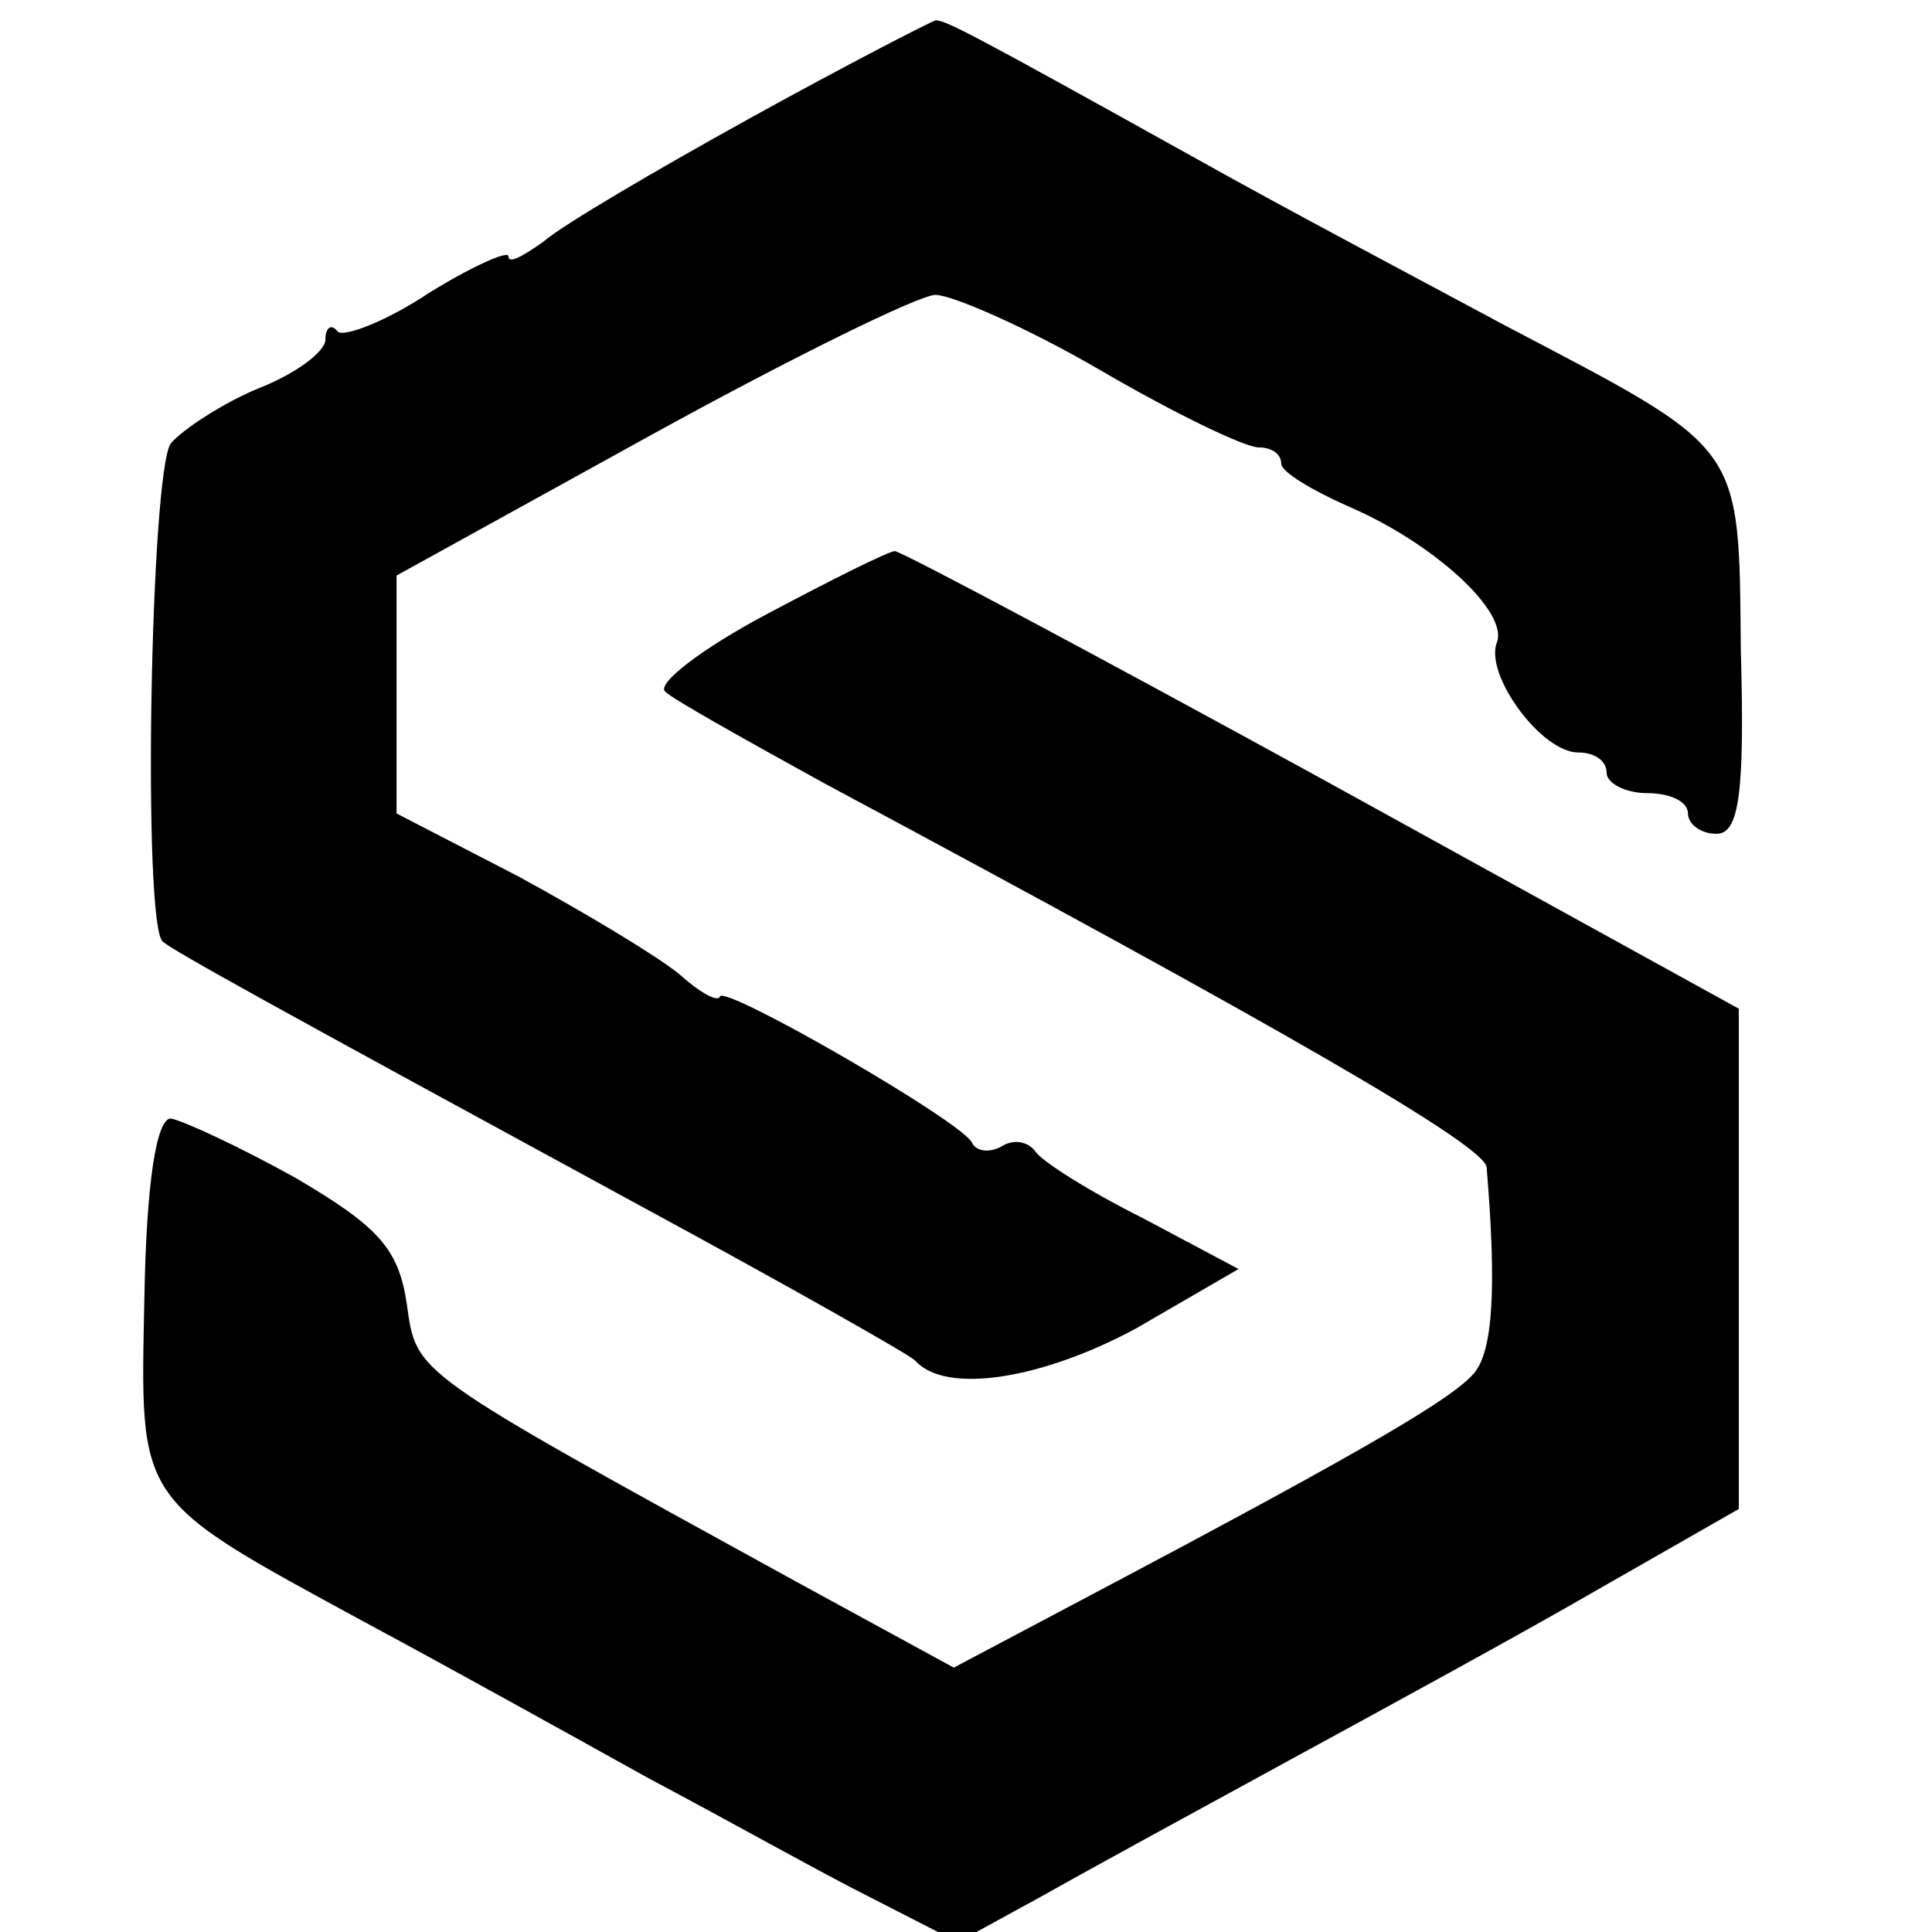
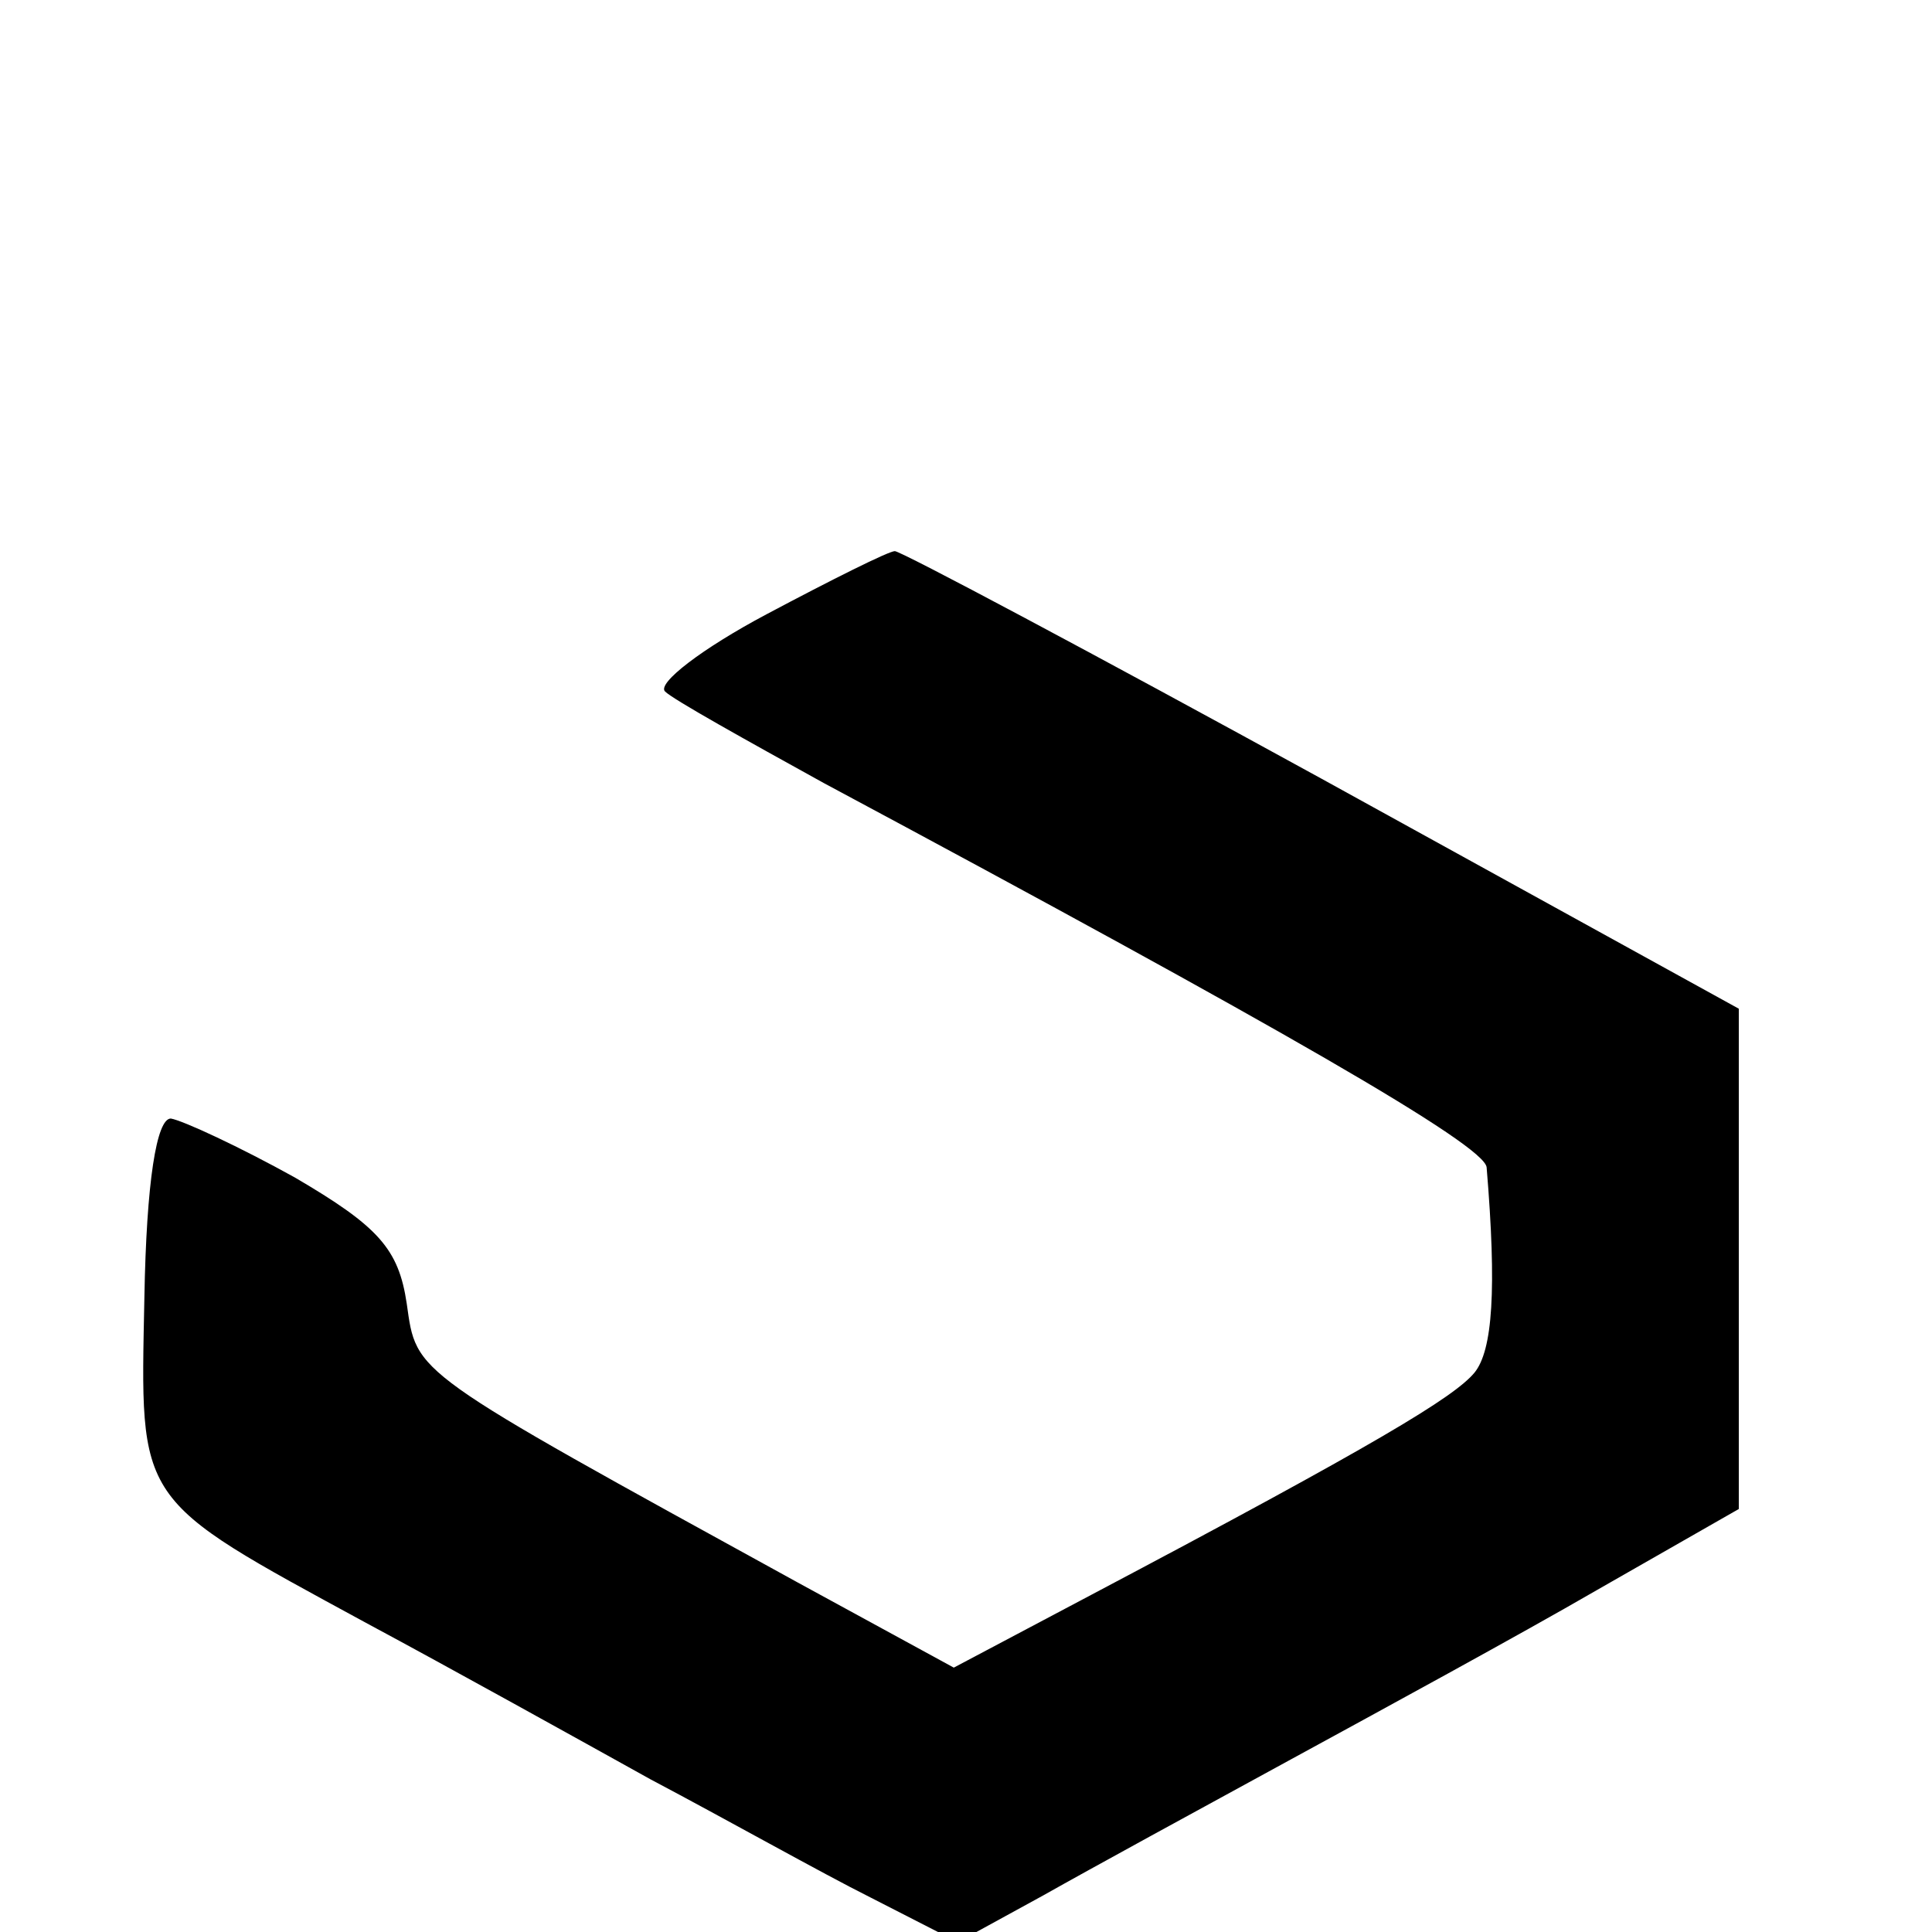
<svg xmlns="http://www.w3.org/2000/svg" version="1.0" width="95pt" height="95pt" viewBox="0 0 95 95" preserveAspectRatio="xMidYMid meet">
  <g transform="translate(0,95) scale(0.1,-0.1)" fill="#000000" stroke="none">
-     <path d="M369 892 c-47 -26 -93 -53 -102 -61 -10 -7 -17 -11 -17 -7 0 3 -18 -5 -39 -18 -21 -14 -42 -22 -45 -19 -3 4 -6 2 -6 -4 0 -6 -15 -17 -33 -24 -17 -7 -37 -20 -43 -27 -10 -14 -14 -236 -4 -245 6 -5 53 -31 235 -130 72 -39 132 -73 135 -76 15 -17 63 -9 109 16 l50 29 -47 25 c-26 13 -50 28 -53 33 -4 5 -11 6 -17 2 -6 -3 -12 -2 -14 2 -4 10 -122 78 -124 72 -1 -3 -10 2 -20 11 -11 9 -46 30 -79 48 l-60 31 0 59 0 58 125 69 c69 38 132 69 140 69 8 0 45 -16 81 -37 36 -21 71 -38 78 -38 6 0 11 -3 11 -8 0 -4 15 -13 33 -21 42 -18 79 -52 73 -67 -6 -16 22 -54 40 -54 8 0 14 -4 14 -10 0 -5 9 -10 20 -10 11 0 20 -4 20 -10 0 -5 6 -10 14 -10 11 0 14 19 12 90 -1 103 2 98 -116 160 -41 22 -109 58 -150 81 -115 64 -125 69 -130 69 -3 -1 -44 -22 -91 -48z" />
    <path d="M377 648 c-32 -17 -54 -34 -50 -38 4 -4 40 -24 78 -45 224 -120 325 -178 326 -189 5 -60 3 -90 -6 -101 -10 -12 -48 -35 -188 -109 l-68 -36 -77 42 c-191 105 -187 102 -192 137 -4 27 -14 38 -55 62 -27 15 -55 28 -61 29 -7 0 -12 -31 -13 -88 -2 -102 -5 -98 109 -160 41 -22 104 -57 140 -77 36 -19 84 -46 108 -58 l43 -22 42 23 c23 13 78 43 122 67 44 24 112 61 150 83 l70 40 0 123 0 123 -205 113 c-113 62 -207 112 -210 112 -3 0 -31 -14 -63 -31z" />
  </g>
</svg>